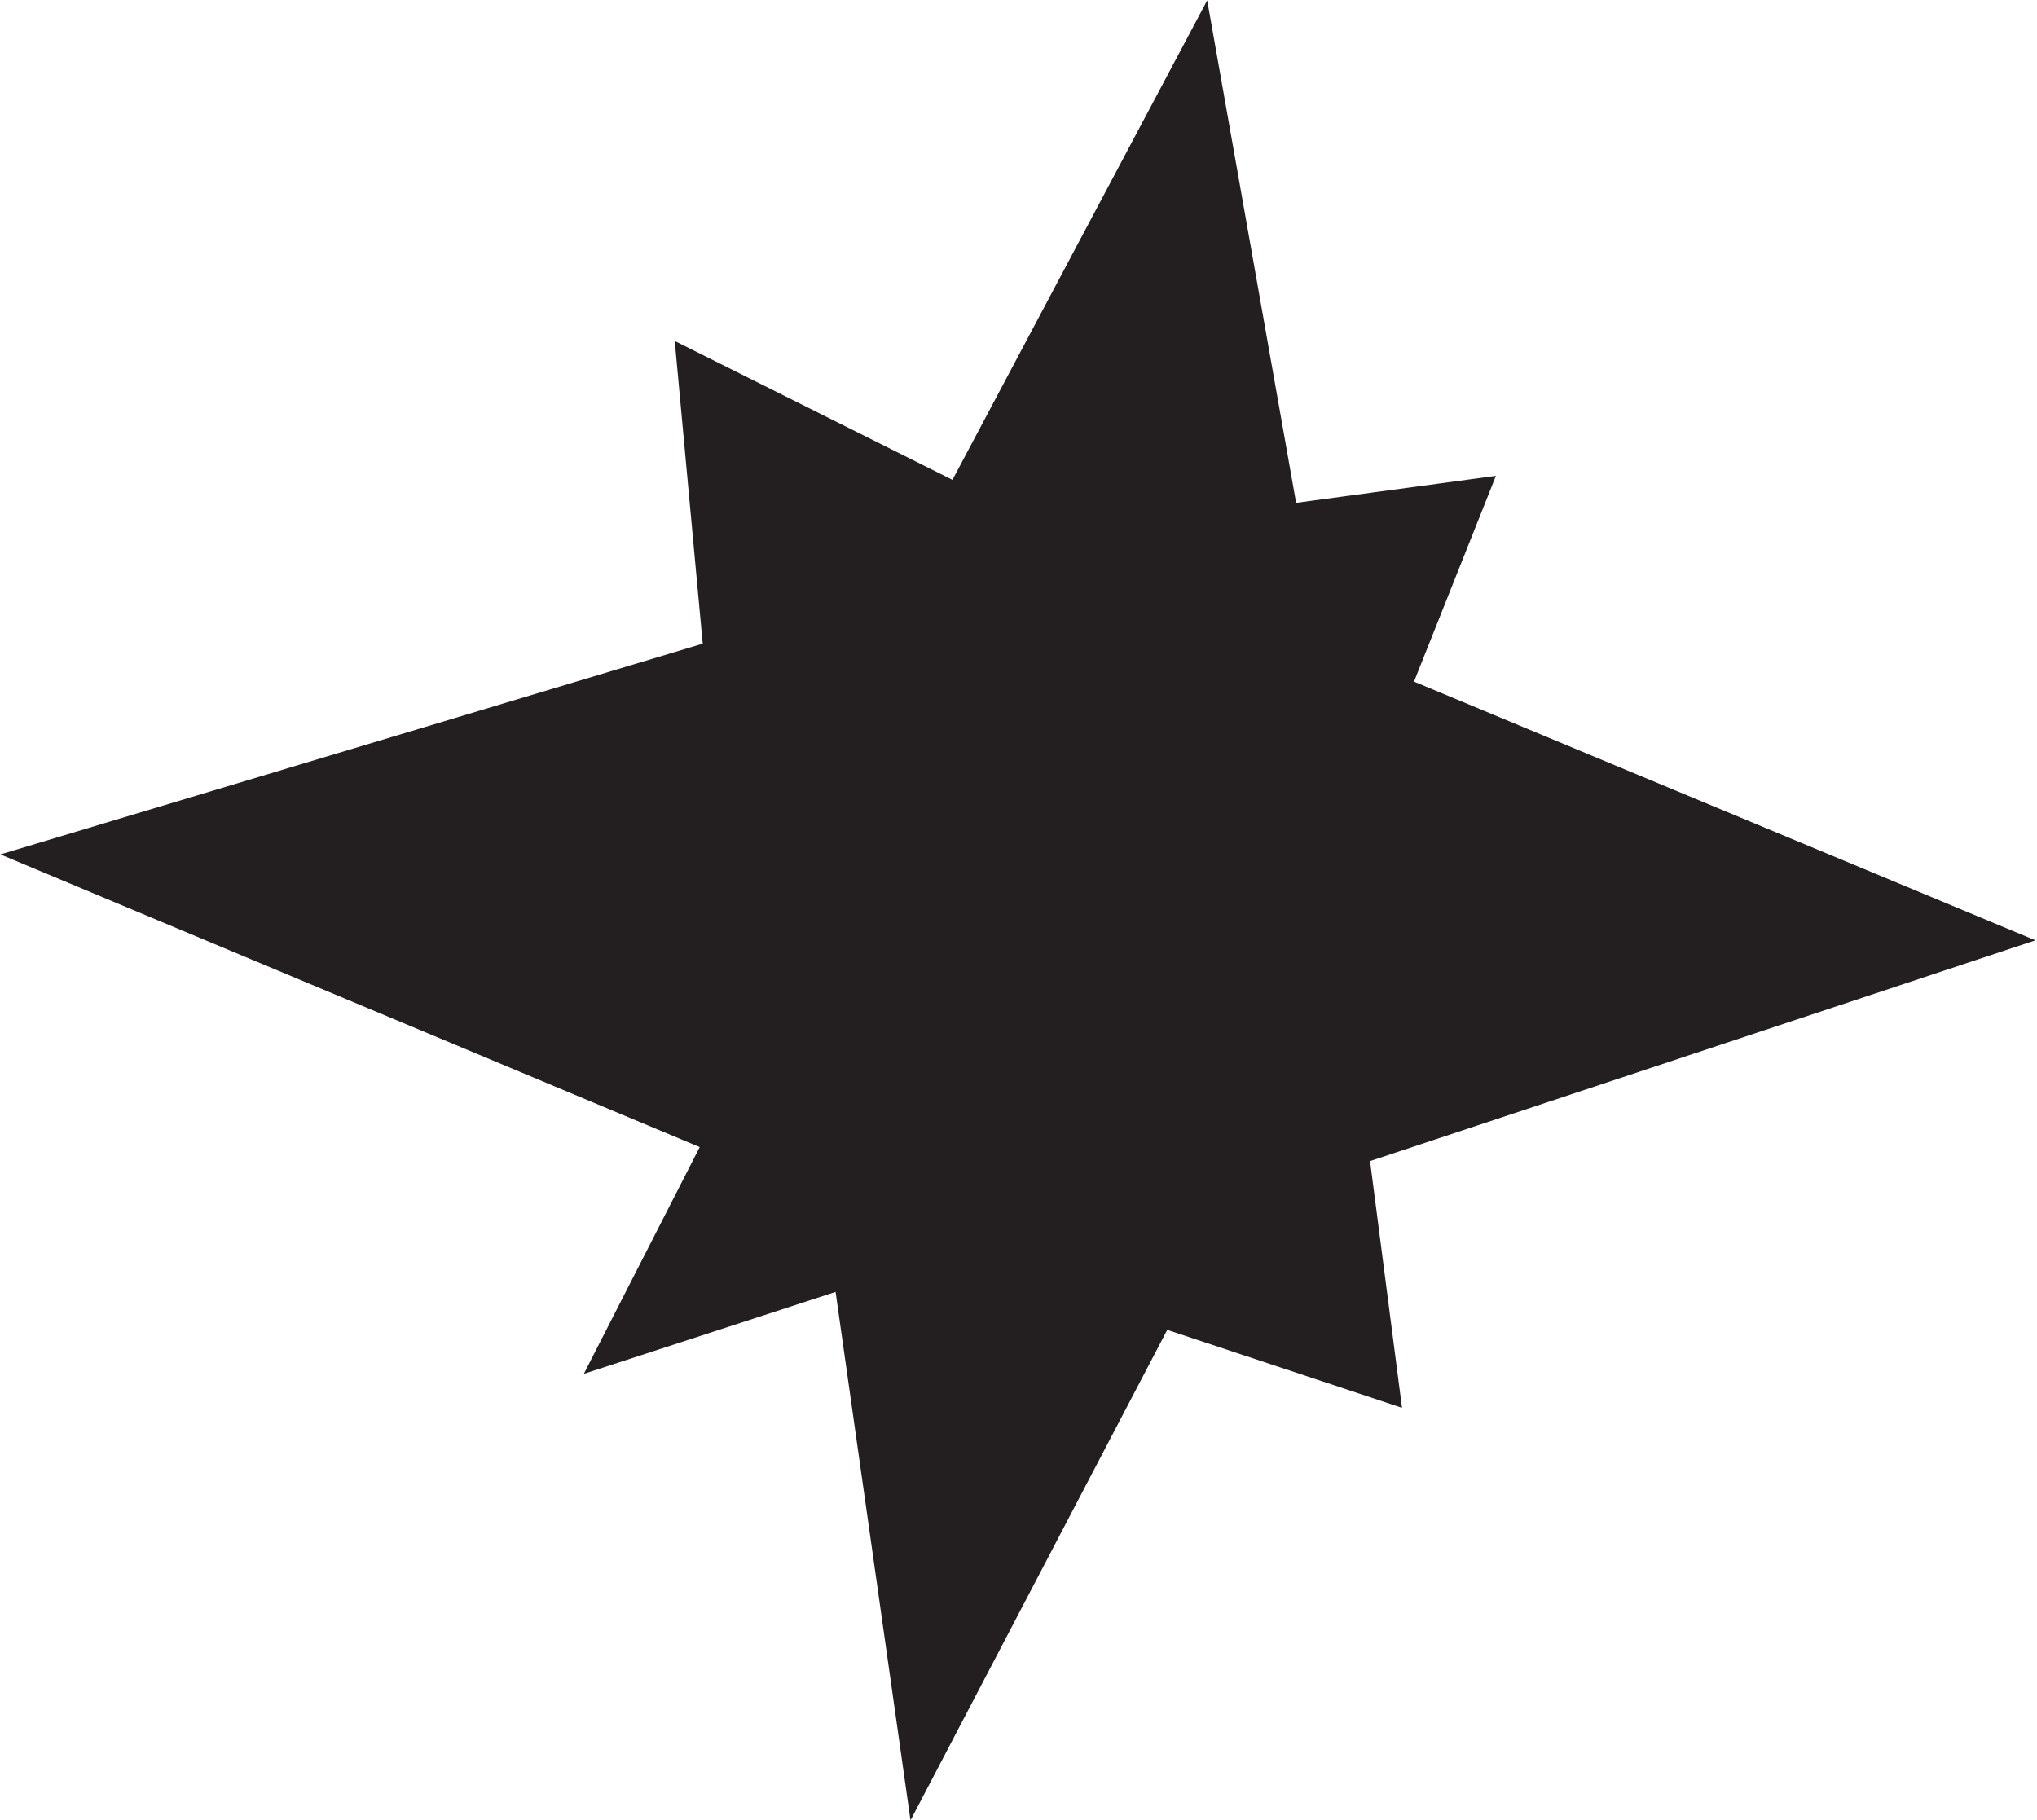
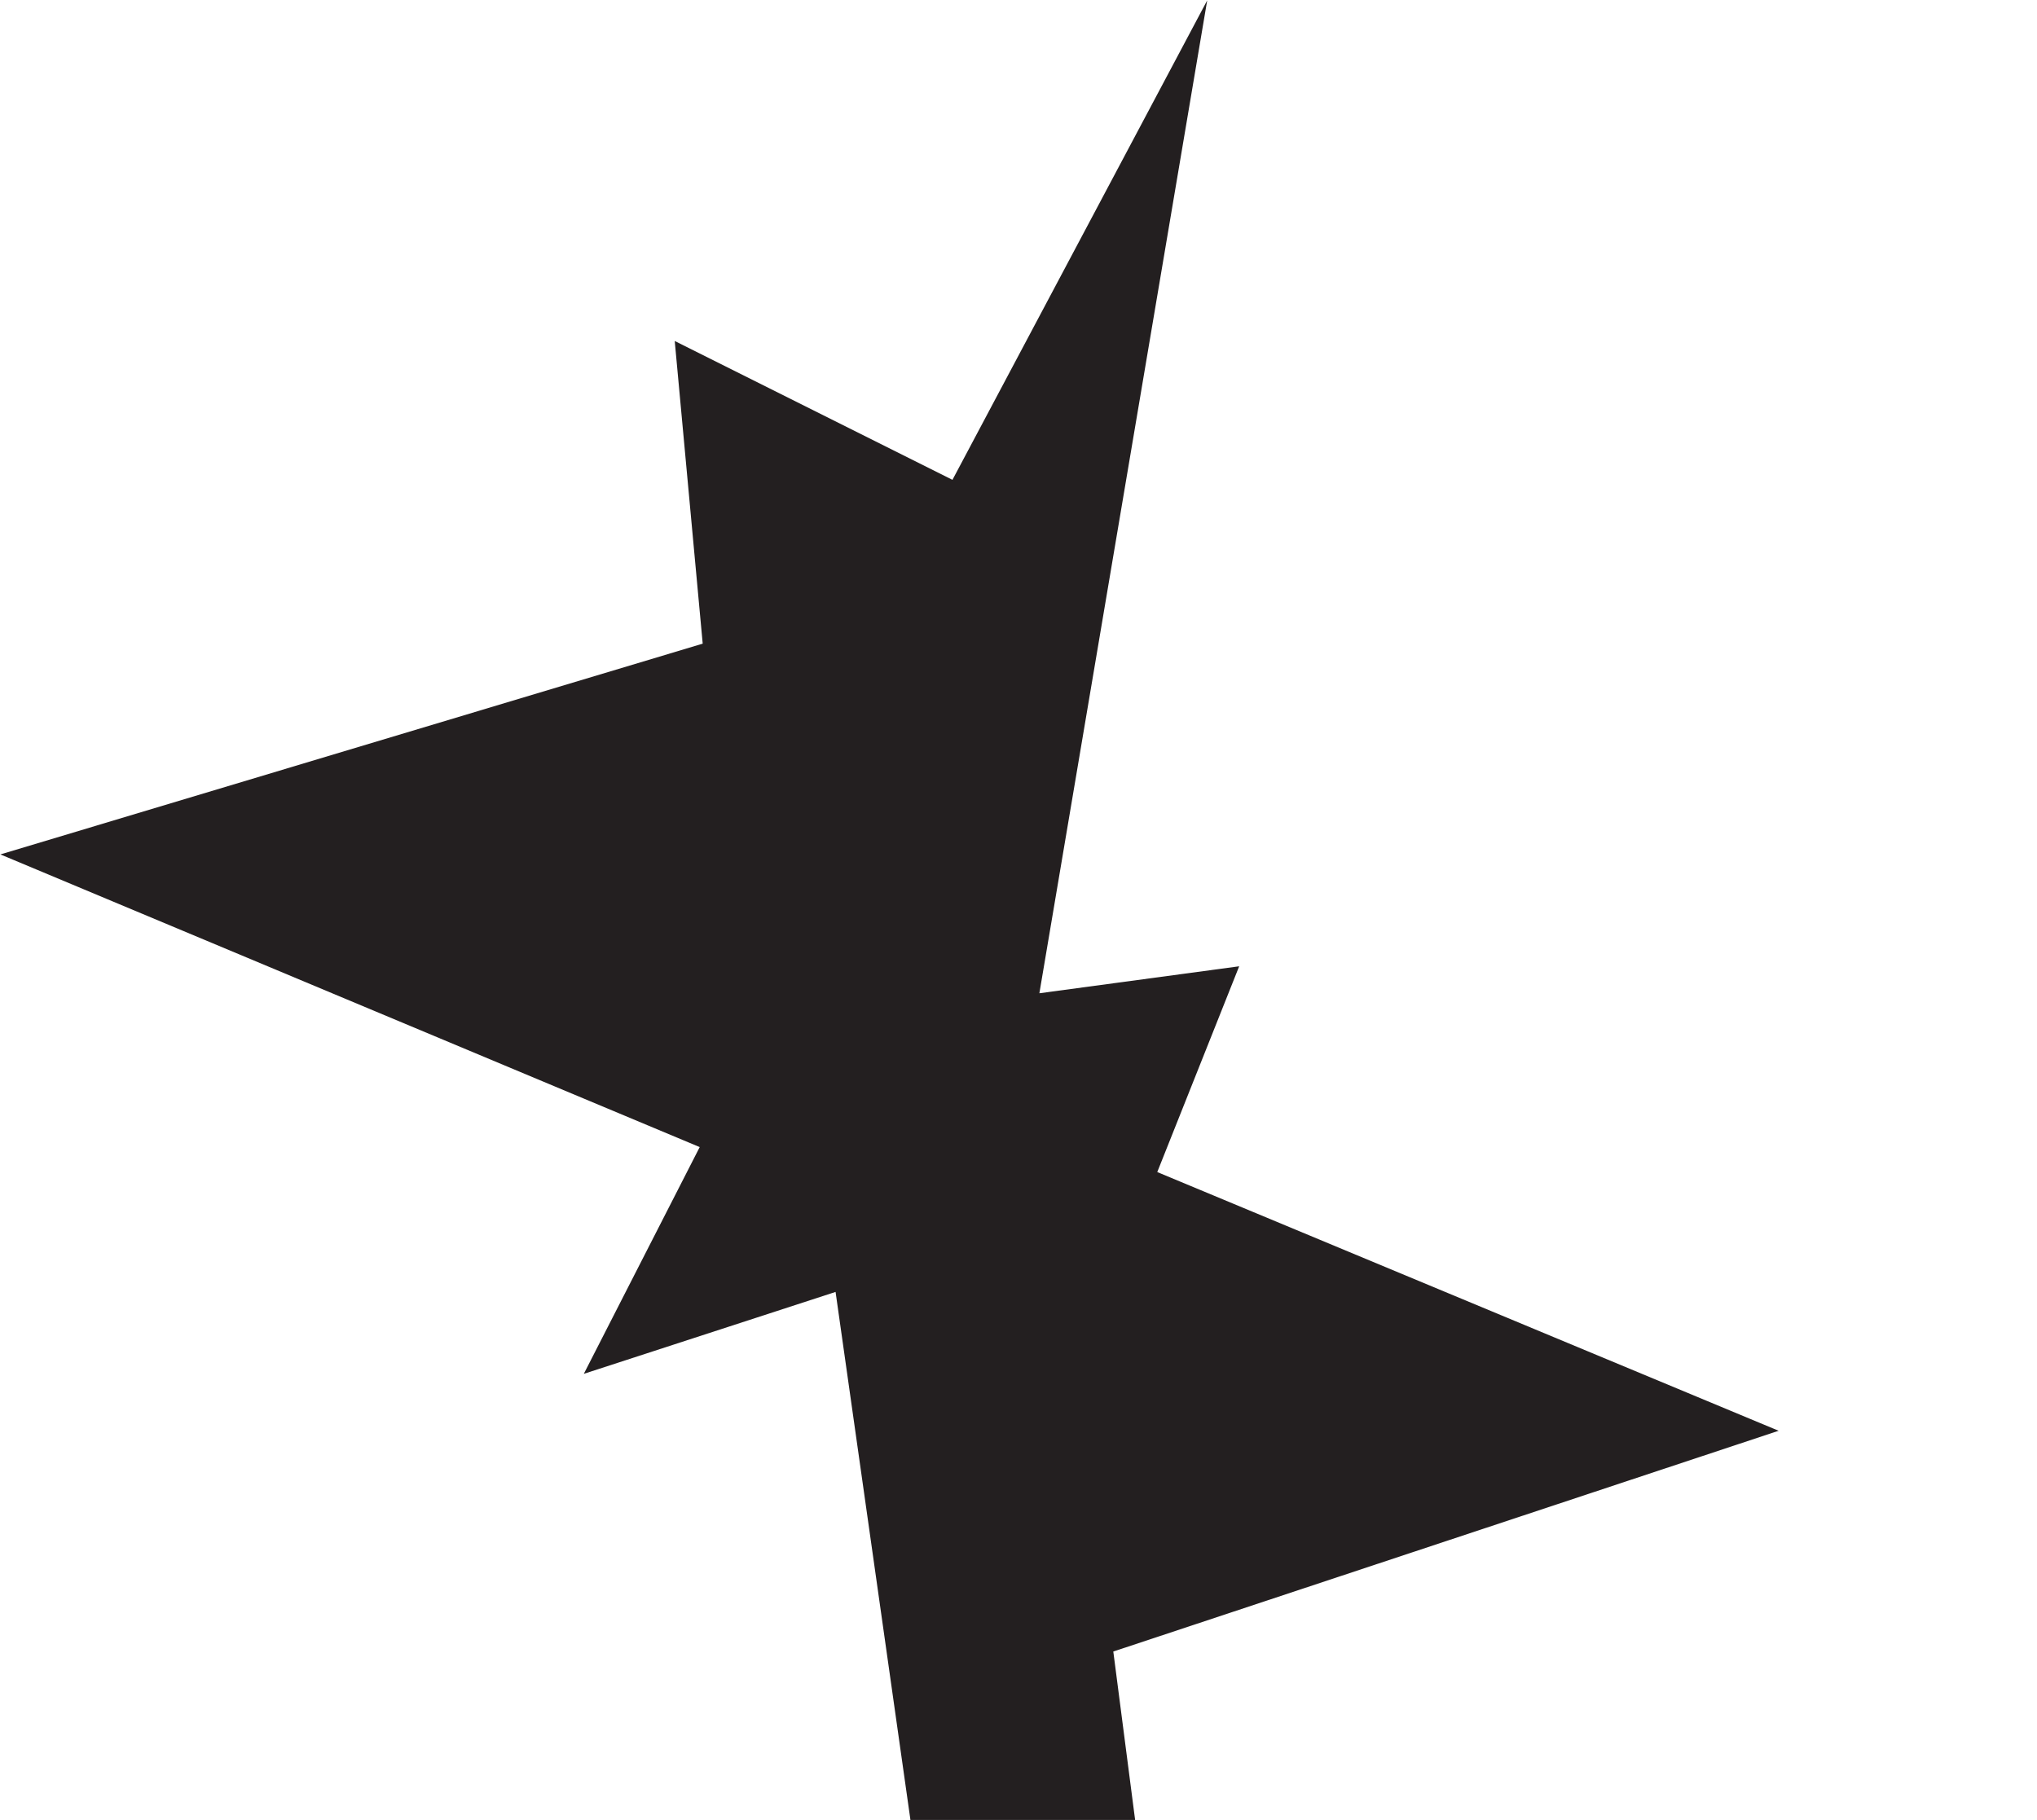
<svg xmlns="http://www.w3.org/2000/svg" xmlns:ns1="http://sodipodi.sourceforge.net/DTD/sodipodi-0.dtd" xmlns:ns2="http://www.inkscape.org/namespaces/inkscape" version="1.1" id="svg2147" x="0px" y="0px" viewBox="0 0 203.9 182.2" style="enable-background:new 0 0 203.9 182.2;" xml:space="preserve">
  <style type="text/css">
	.st0{fill:#231F20;}
</style>
  <ns1:namedview bordercolor="#666666" borderopacity="1.0" id="base" ns2:current-layer="layer1" ns2:cx="135.95704" ns2:cy="119.82812" ns2:document-rotation="0" ns2:document-units="mm" ns2:pageopacity="0.0" ns2:pageshadow="2" ns2:window-height="1001" ns2:window-maximized="1" ns2:window-width="1920" ns2:window-x="-9" ns2:window-y="-9" ns2:zoom="3.3214284" pagecolor="#ffffff" showgrid="false">
	</ns1:namedview>
  <g id="layer1" transform="translate(-69.861,-116.462)" ns2:groupmode="layer" ns2:label="Layer 1">
    <g id="g2939">
-       <path id="path2832" class="st0" d="M190.7,116.5l-25.5,48l-27.8-13.9l2.8,30.3L69.9,202l70,29.3L128.3,254l25.2-8.2l7.5,52.9    l25.7-49.1l23.5,7.8l-3.2-24.7l66.6-22.1l-62.2-25.9l8.2-20.6l-20,2.7L190.7,116.5z" />
+       <path id="path2832" class="st0" d="M190.7,116.5l-25.5,48l-27.8-13.9l2.8,30.3L69.9,202l70,29.3L128.3,254l25.2-8.2l7.5,52.9    l23.5,7.8l-3.2-24.7l66.6-22.1l-62.2-25.9l8.2-20.6l-20,2.7L190.7,116.5z" />
    </g>
  </g>
</svg>